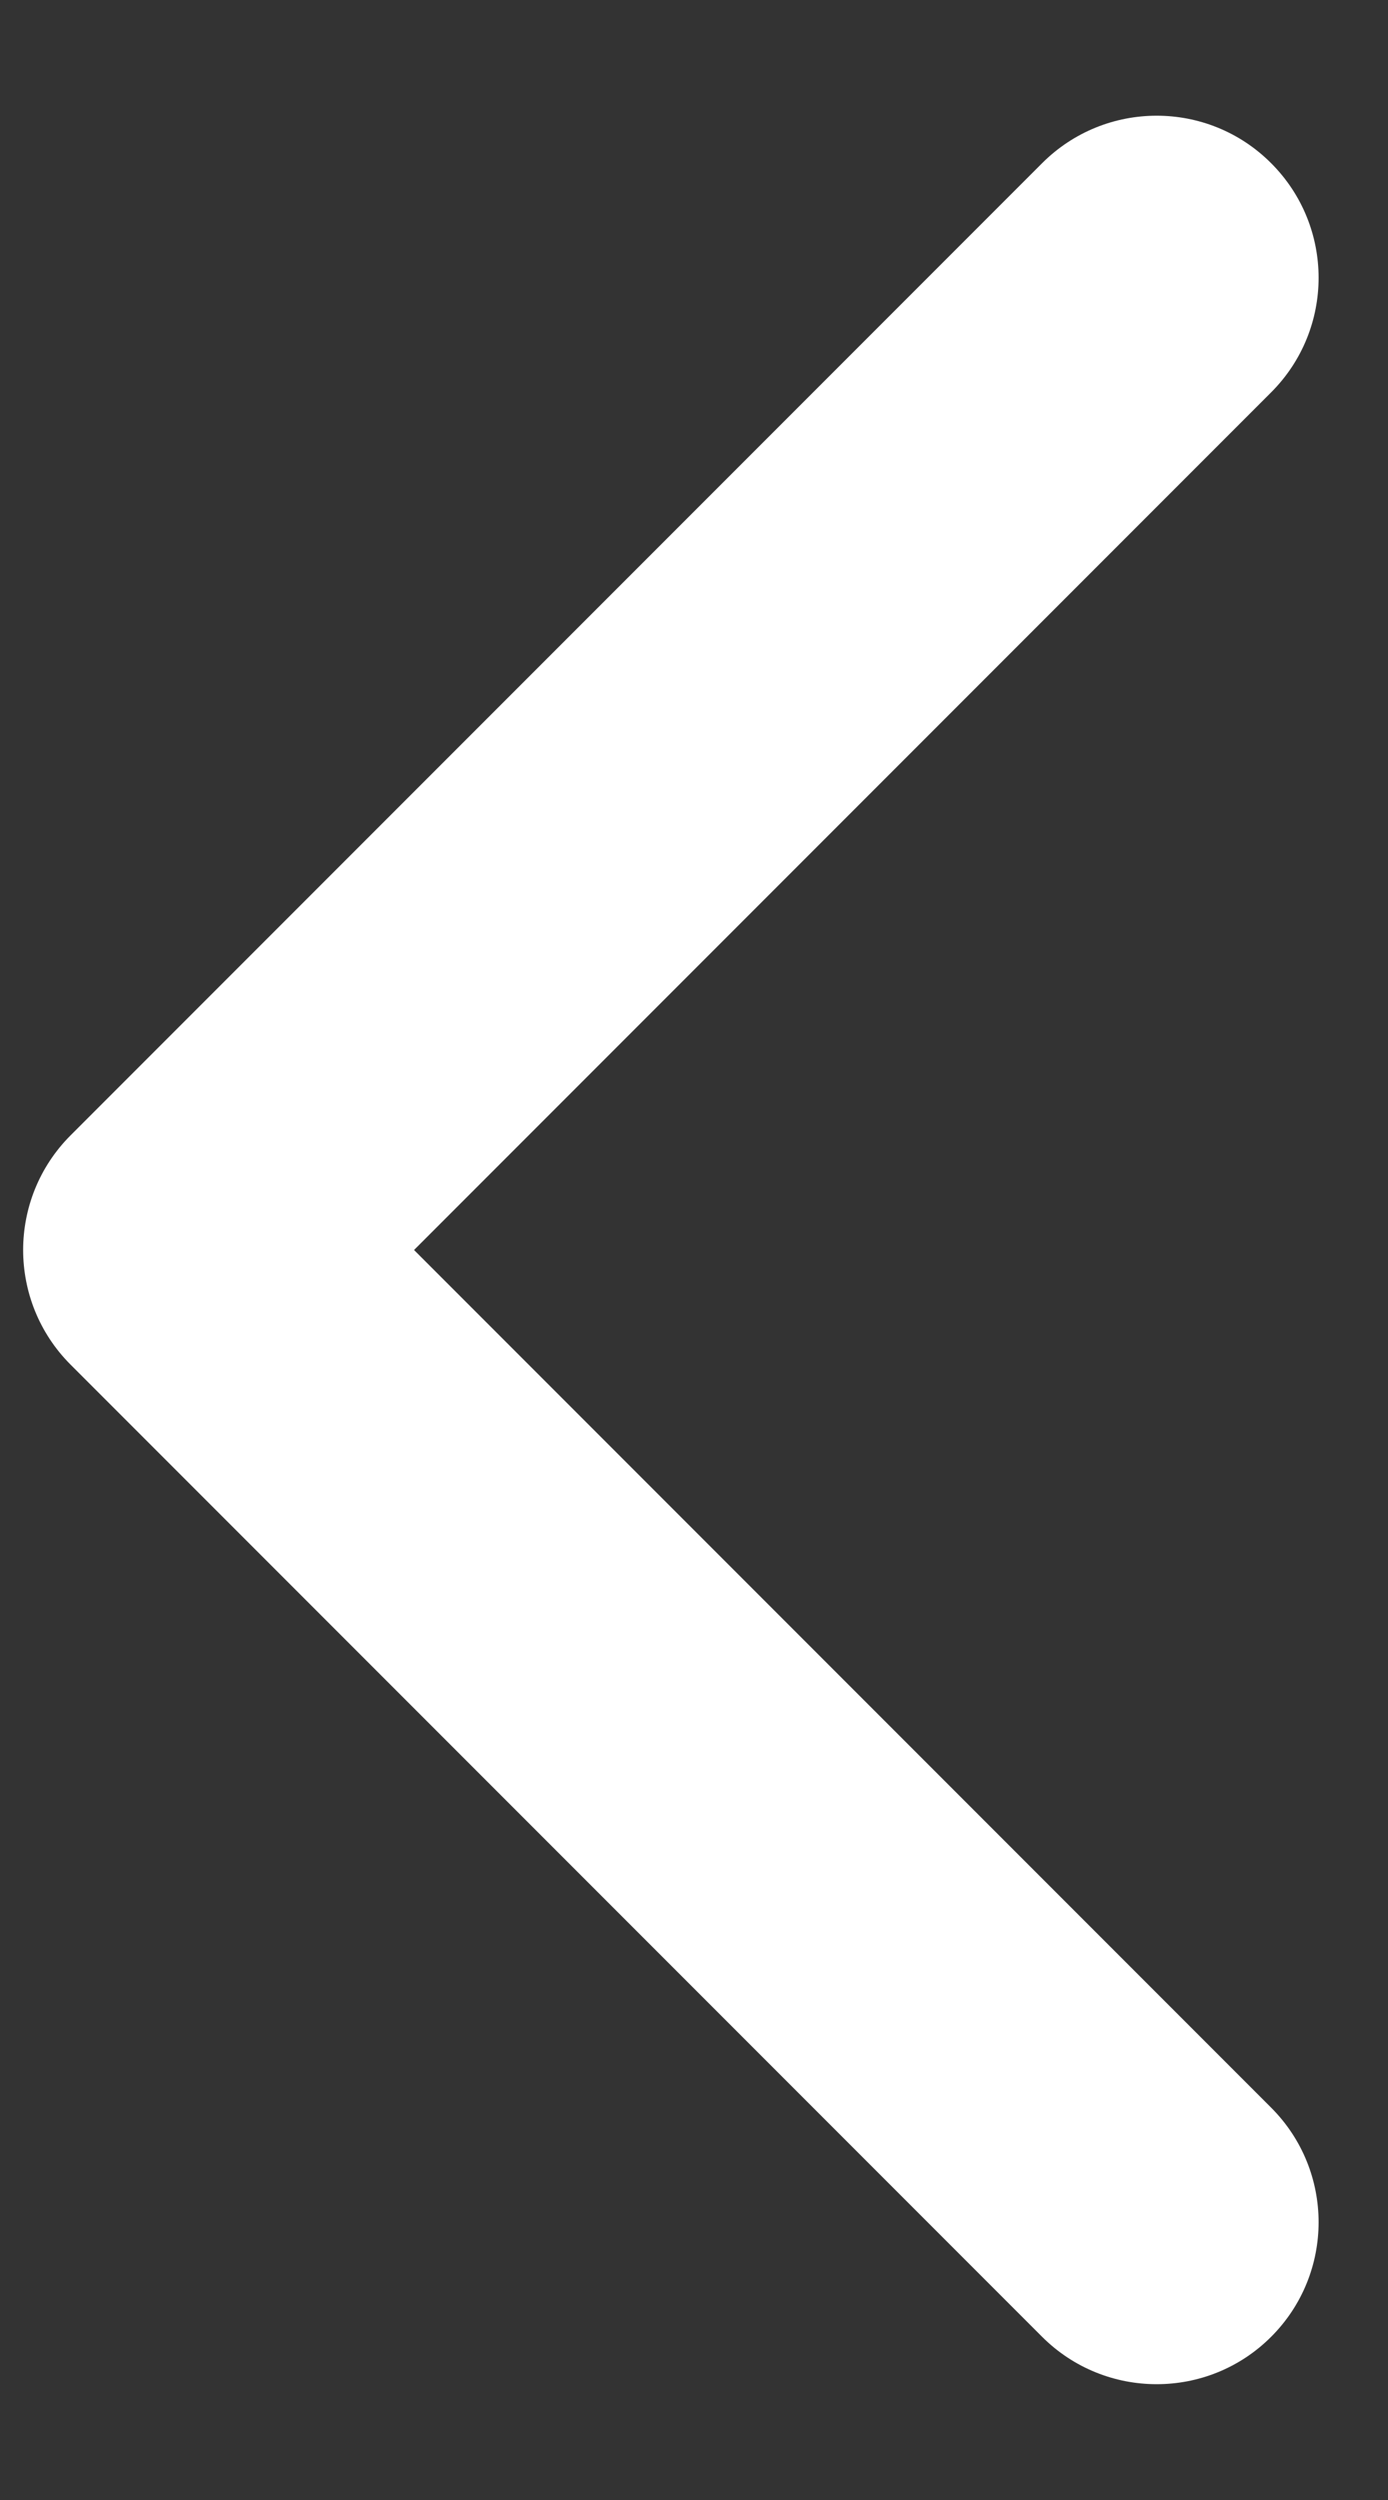
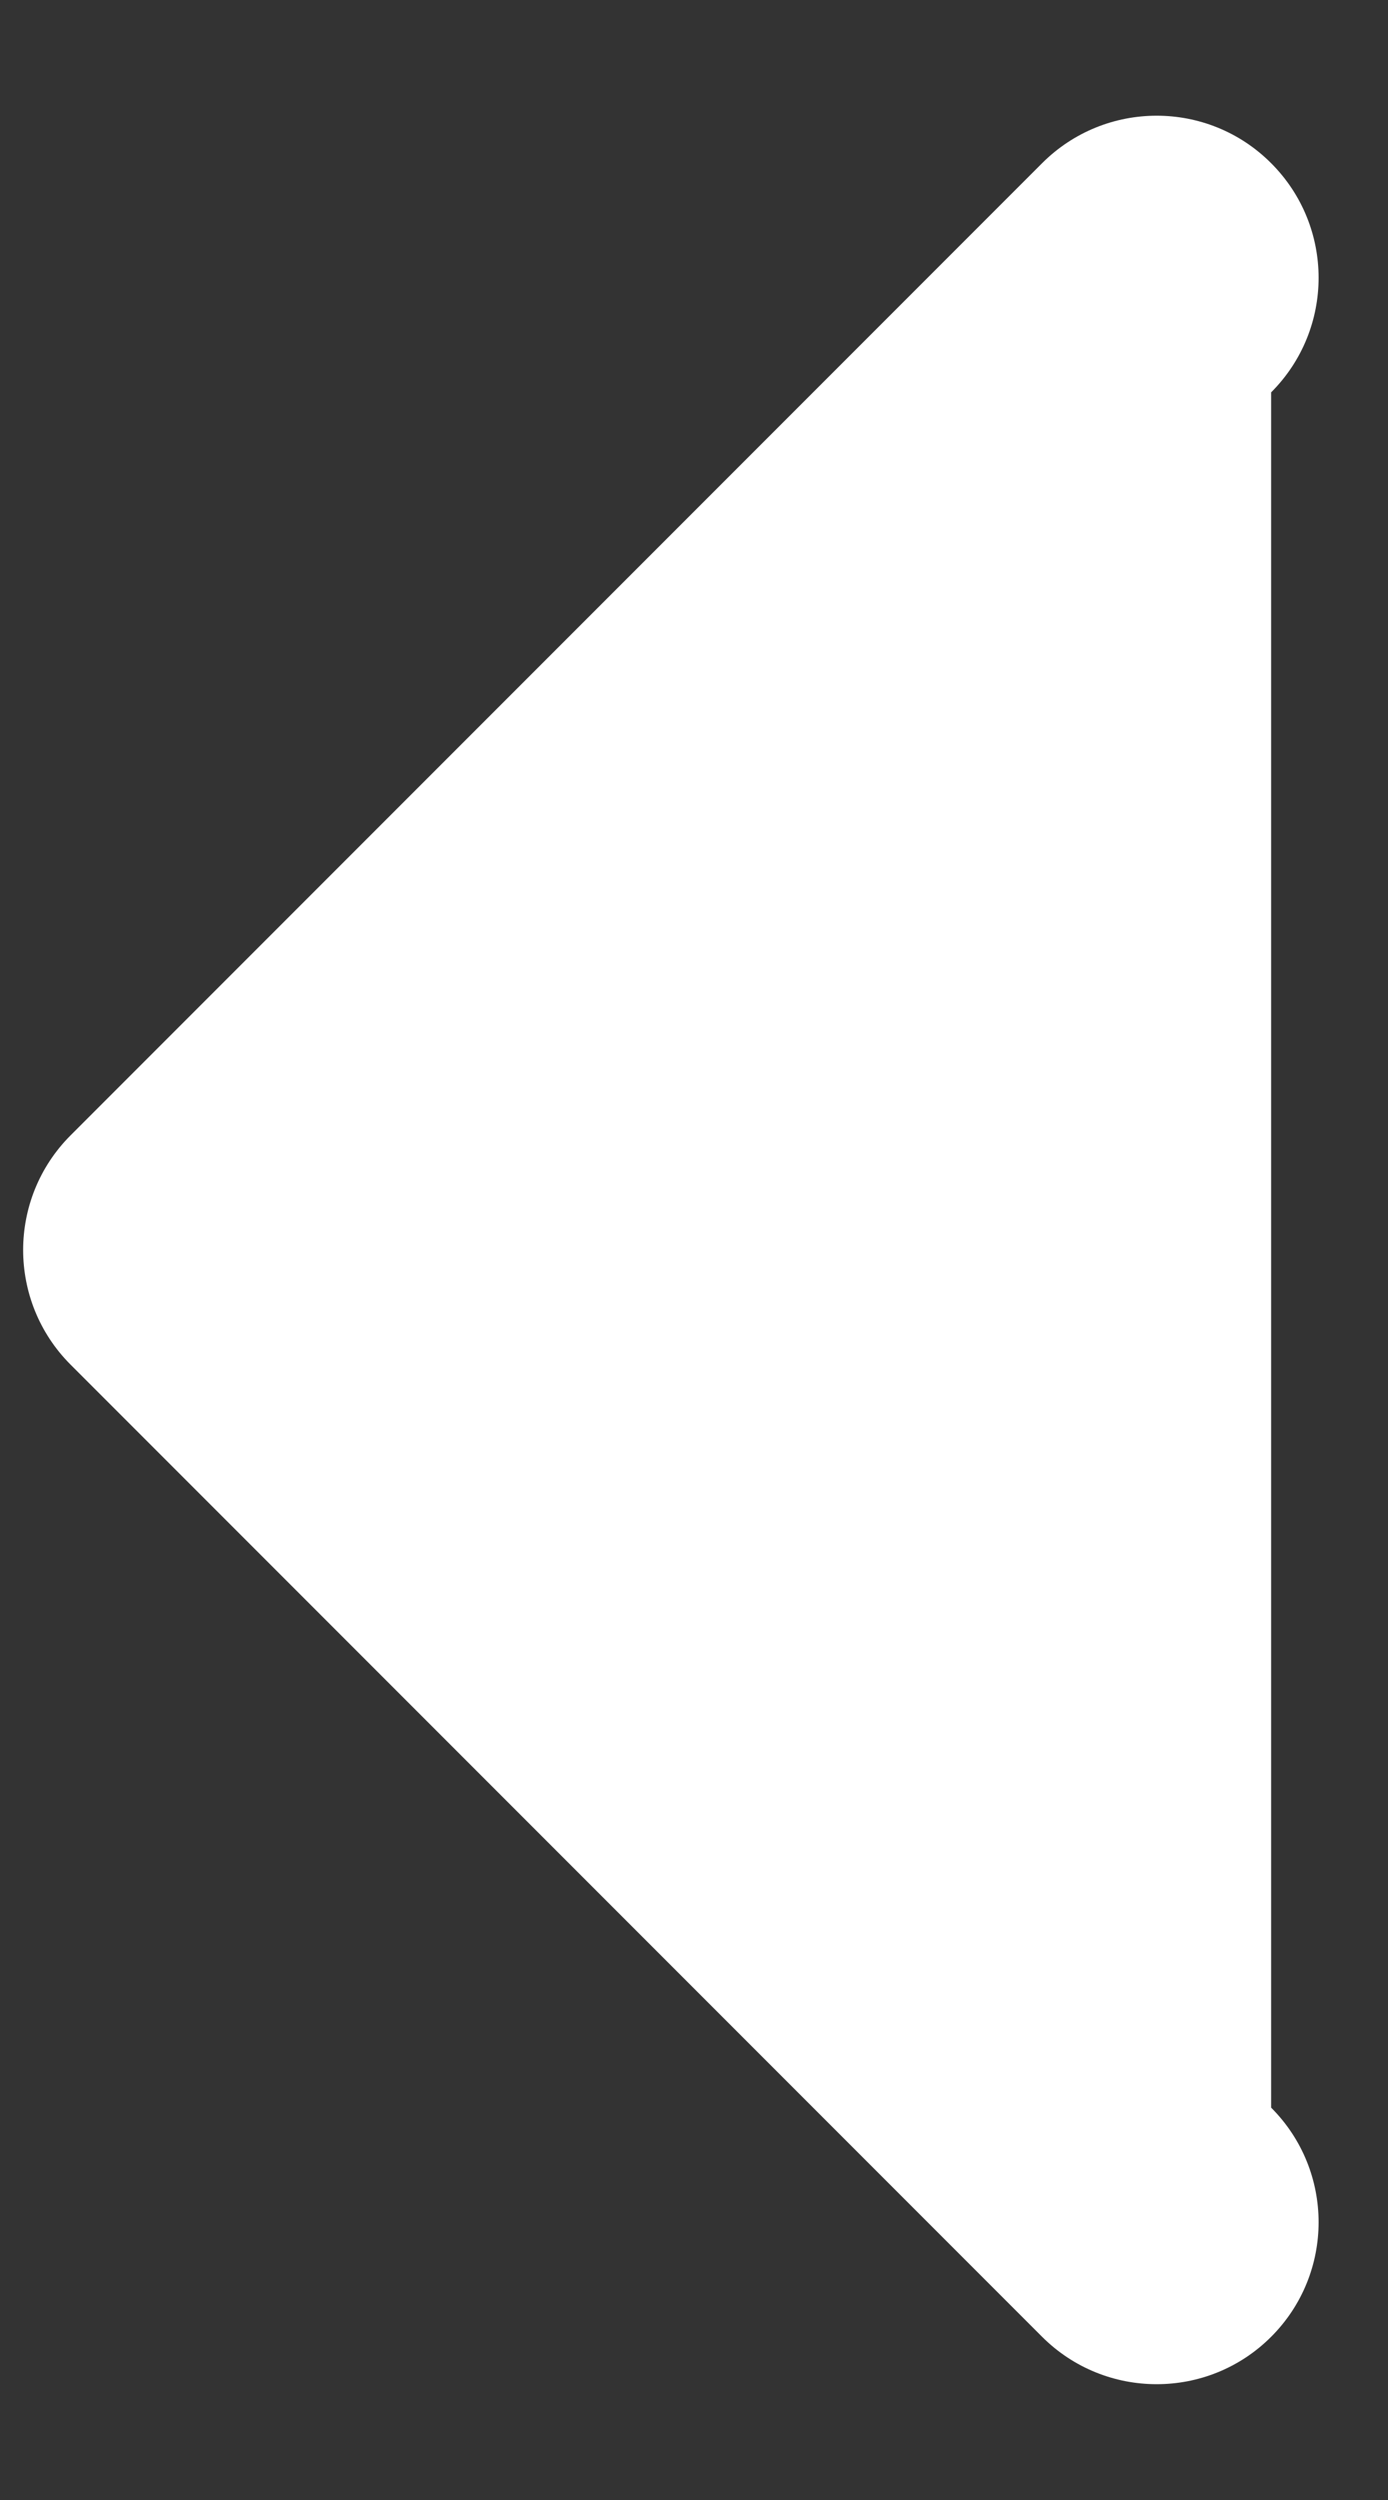
<svg xmlns="http://www.w3.org/2000/svg" width="10" height="18" viewBox="0 0 10 18" fill="none">
  <rect x="0" y="0" width="10" height="18" fill="#333333" stroke="none" />
-   <path d="M9.158 1.175C9.614 1.631 9.614 2.369 9.158 2.825L2.983 9L9.158 15.175C9.614 15.631 9.614 16.369 9.158 16.825C8.703 17.28 7.964 17.28 7.508 16.825L0.508 9.825C0.053 9.369 0.053 8.631 0.508 8.175L7.508 1.175C7.964 0.719 8.703 0.719 9.158 1.175Z" fill="white" />
+   <path d="M9.158 1.175C9.614 1.631 9.614 2.369 9.158 2.825L9.158 15.175C9.614 15.631 9.614 16.369 9.158 16.825C8.703 17.28 7.964 17.28 7.508 16.825L0.508 9.825C0.053 9.369 0.053 8.631 0.508 8.175L7.508 1.175C7.964 0.719 8.703 0.719 9.158 1.175Z" fill="white" />
</svg>